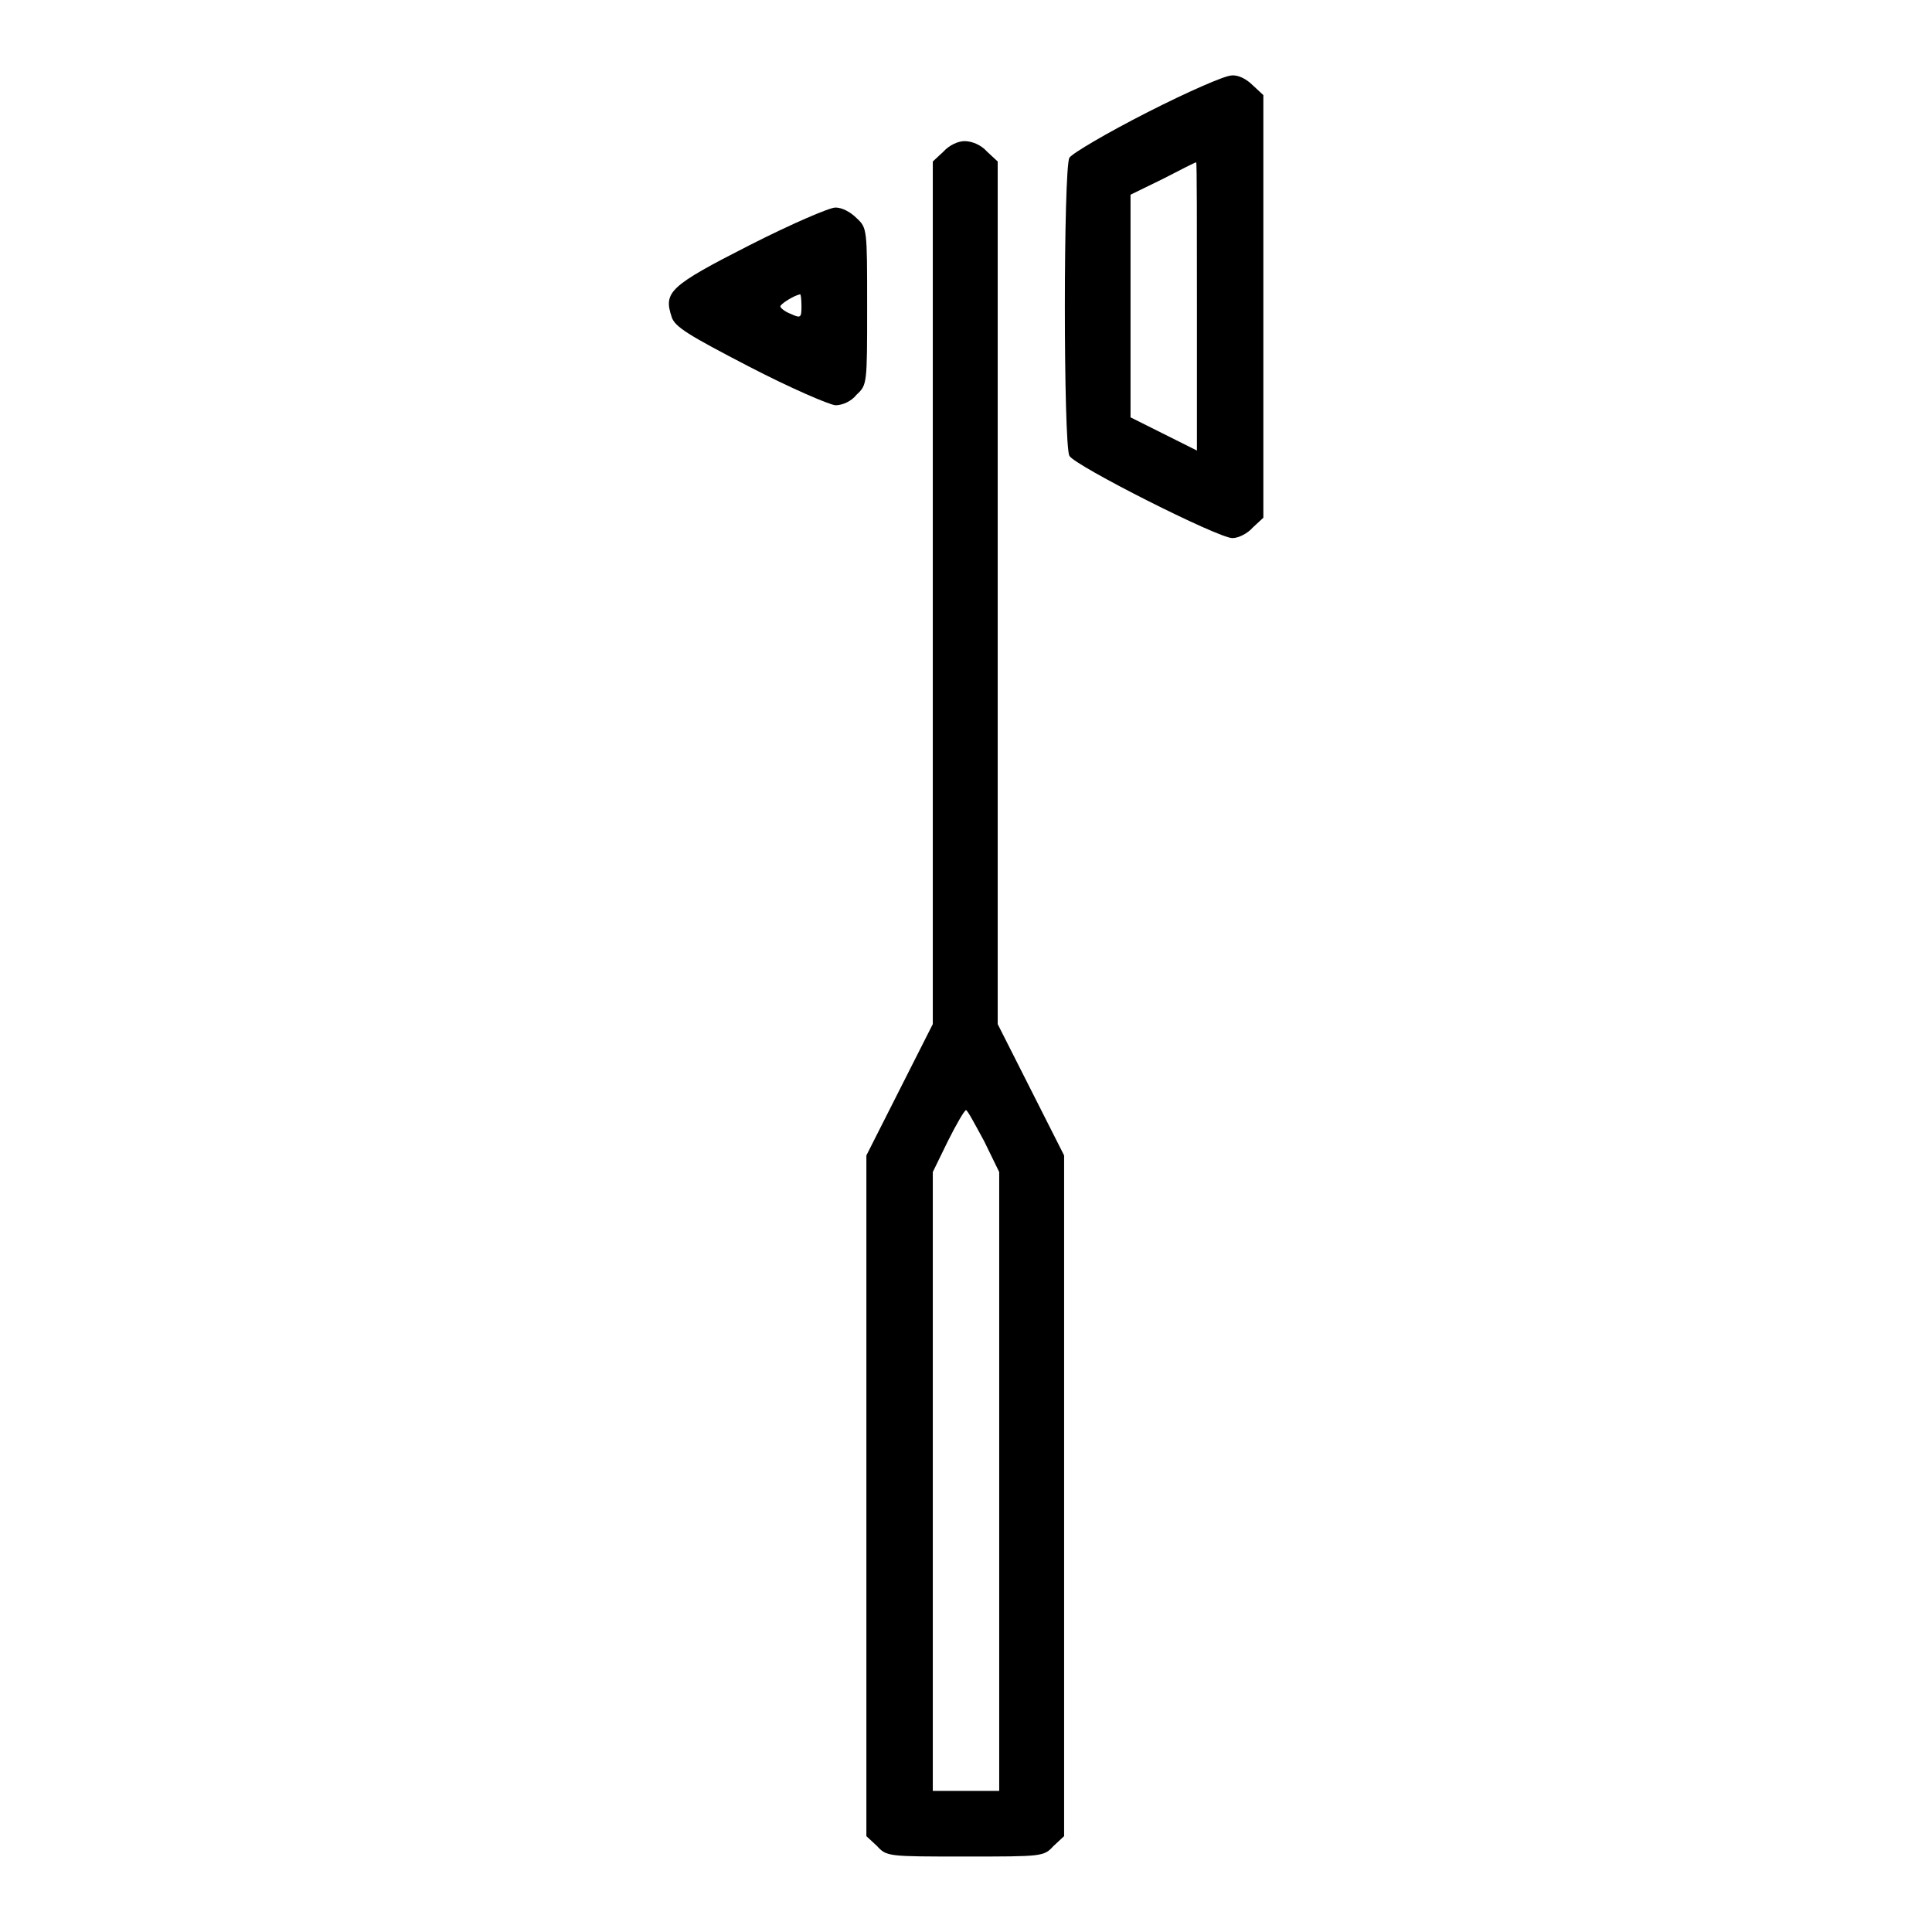
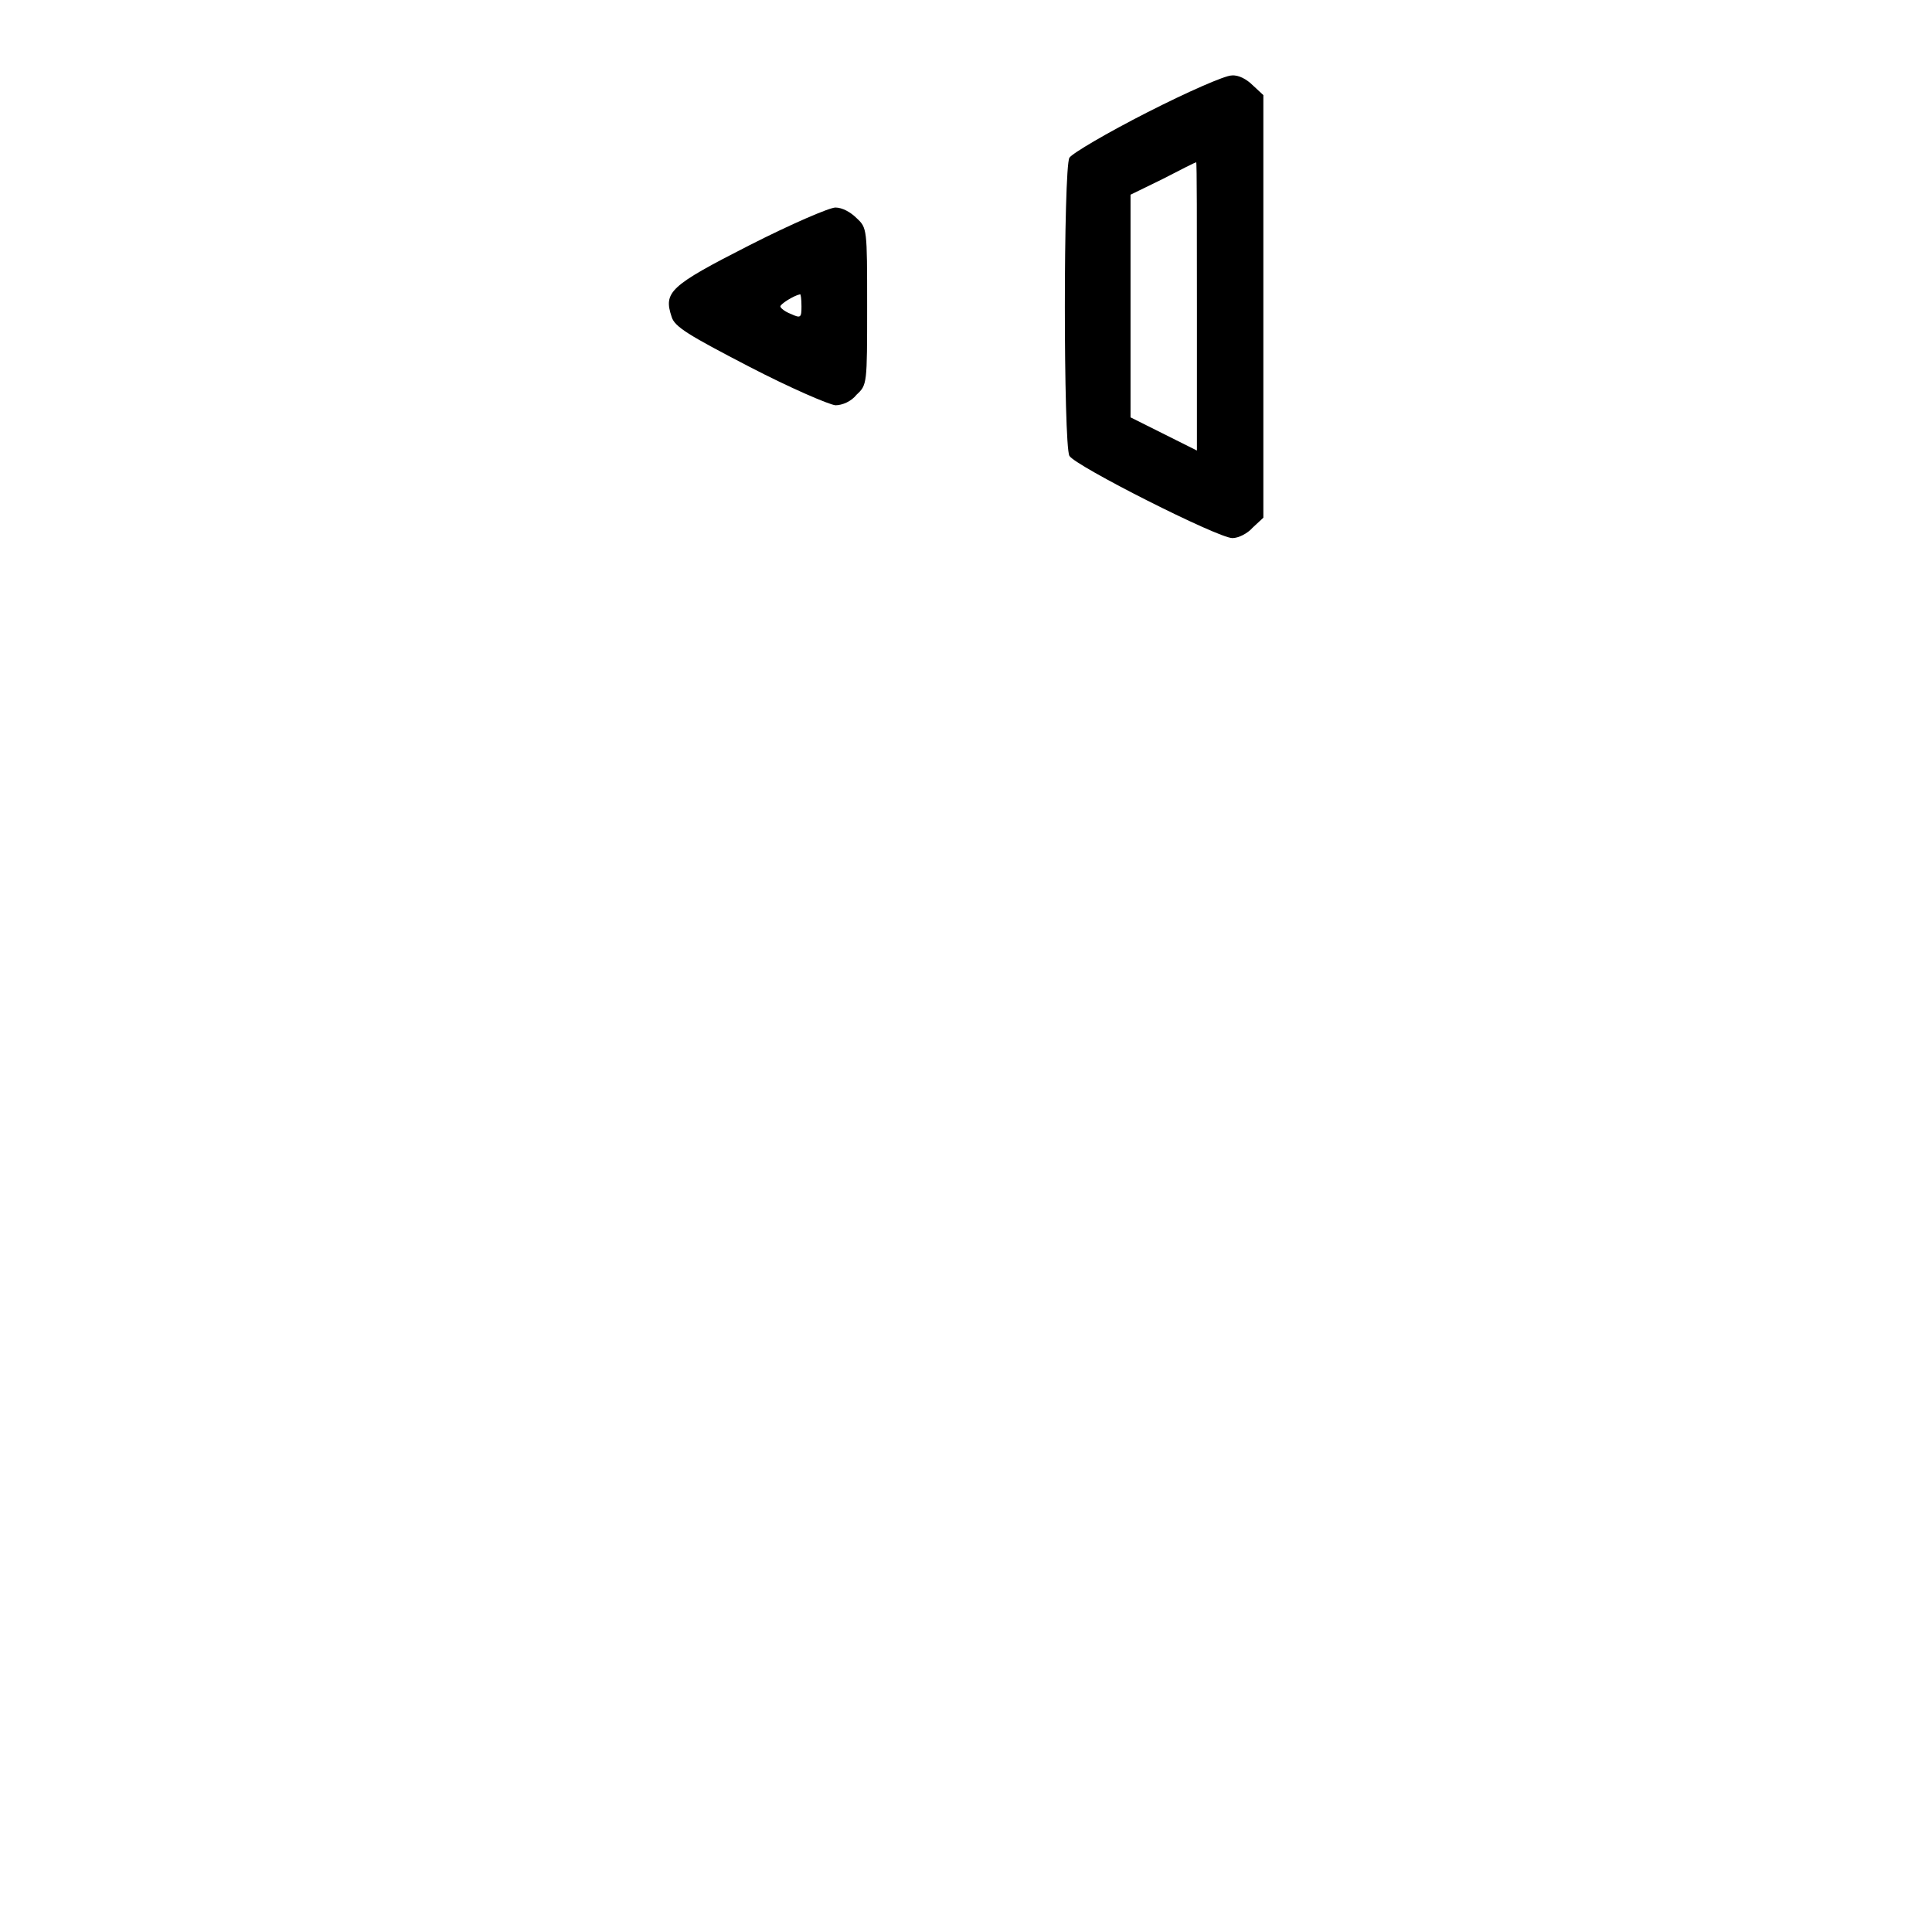
<svg xmlns="http://www.w3.org/2000/svg" version="1.1" x="0px" y="0px" viewBox="0 0 256 256" enable-background="new 0 0 256 256" xml:space="preserve">
  <g>
    <g>
      <g>
        <path fill="#000000" d="M152,14.9c-5.3,2.7-9.9,5.4-10.3,6c-0.8,1.5-0.8,38,0,39.5c0.7,1.3,19.7,10.9,21.6,10.9c0.8,0,2-0.6,2.7-1.4l1.4-1.3V40.6V12.6l-1.4-1.3c-0.8-0.8-1.9-1.4-2.8-1.3C162.3,10,157.3,12.2,152,14.9z M158.6,40.6v19.1l-4.4-2.2l-4.4-2.2V40.6V25.8l4.3-2.1c2.3-1.2,4.3-2.2,4.4-2.2C158.6,21.4,158.6,30.1,158.6,40.6z" />
-         <path fill="#000000" d="M125,20.1l-1.4,1.3v57.2v57.1l-4.4,8.7l-4.4,8.7v45.1v45.1l1.4,1.3c1.3,1.4,1.4,1.4,11.7,1.4c10.3,0,10.4,0,11.7-1.4l1.4-1.3v-45.1v-45.1l-4.4-8.7l-4.4-8.7V78.5V21.4l-1.4-1.3c-0.8-0.9-2-1.4-3-1.4C127,18.7,125.8,19.2,125,20.1z M130.4,151.2l2,4.1v41v41H128h-4.4v-41v-41l2-4.1c1.1-2.2,2.2-4.1,2.4-4.1C128.2,147.1,129.2,149,130.4,151.2z" />
        <path fill="#000000" d="M99.3,32.5C88.7,37.9,87.9,38.7,89,42c0.4,1.3,2.2,2.4,10.3,6.6c5.4,2.8,10.5,5,11.4,5.1c0.9,0,2.1-0.5,2.8-1.4c1.4-1.3,1.4-1.4,1.4-11.7c0-10.3,0-10.4-1.4-11.7c-0.8-0.8-1.9-1.4-2.8-1.4C109.9,27.5,104.8,29.7,99.3,32.5z M106.2,40.6c0,1.5-0.1,1.6-1.4,1c-0.8-0.3-1.4-0.8-1.4-1c0-0.3,1.7-1.4,2.6-1.6C106.1,38.9,106.2,39.6,106.2,40.6z" />
      </g>
    </g>
  </g>
</svg>